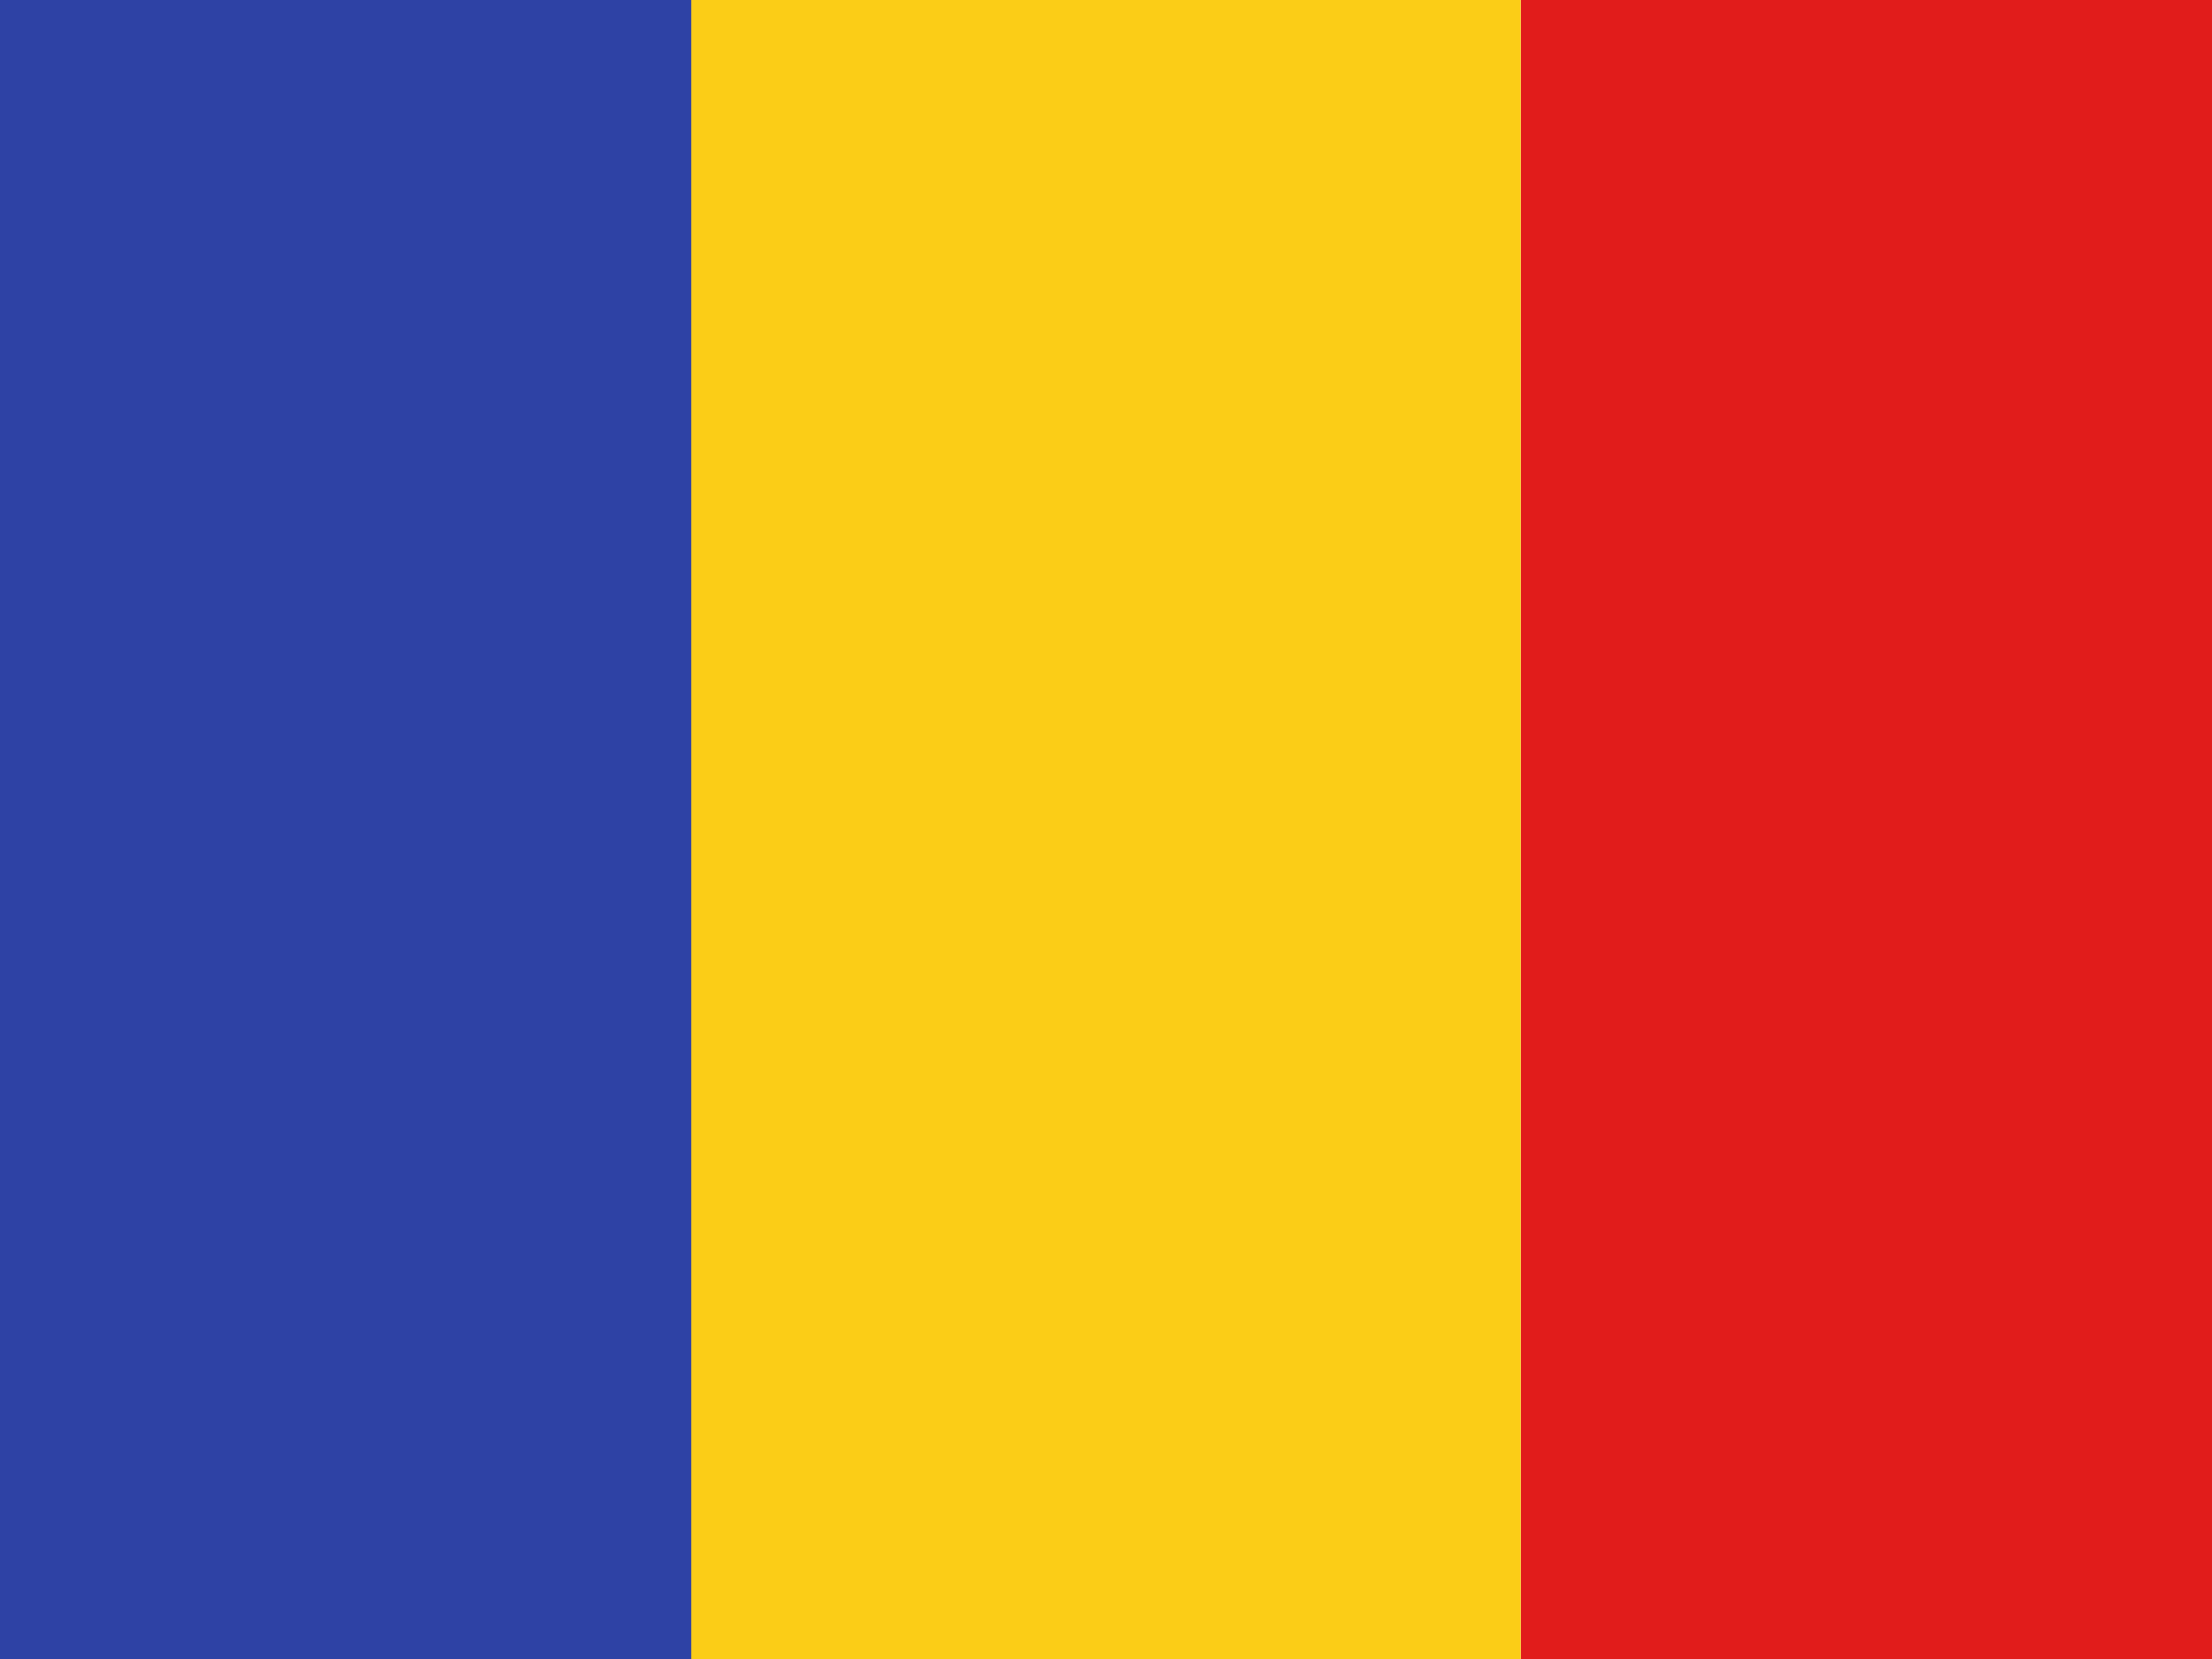
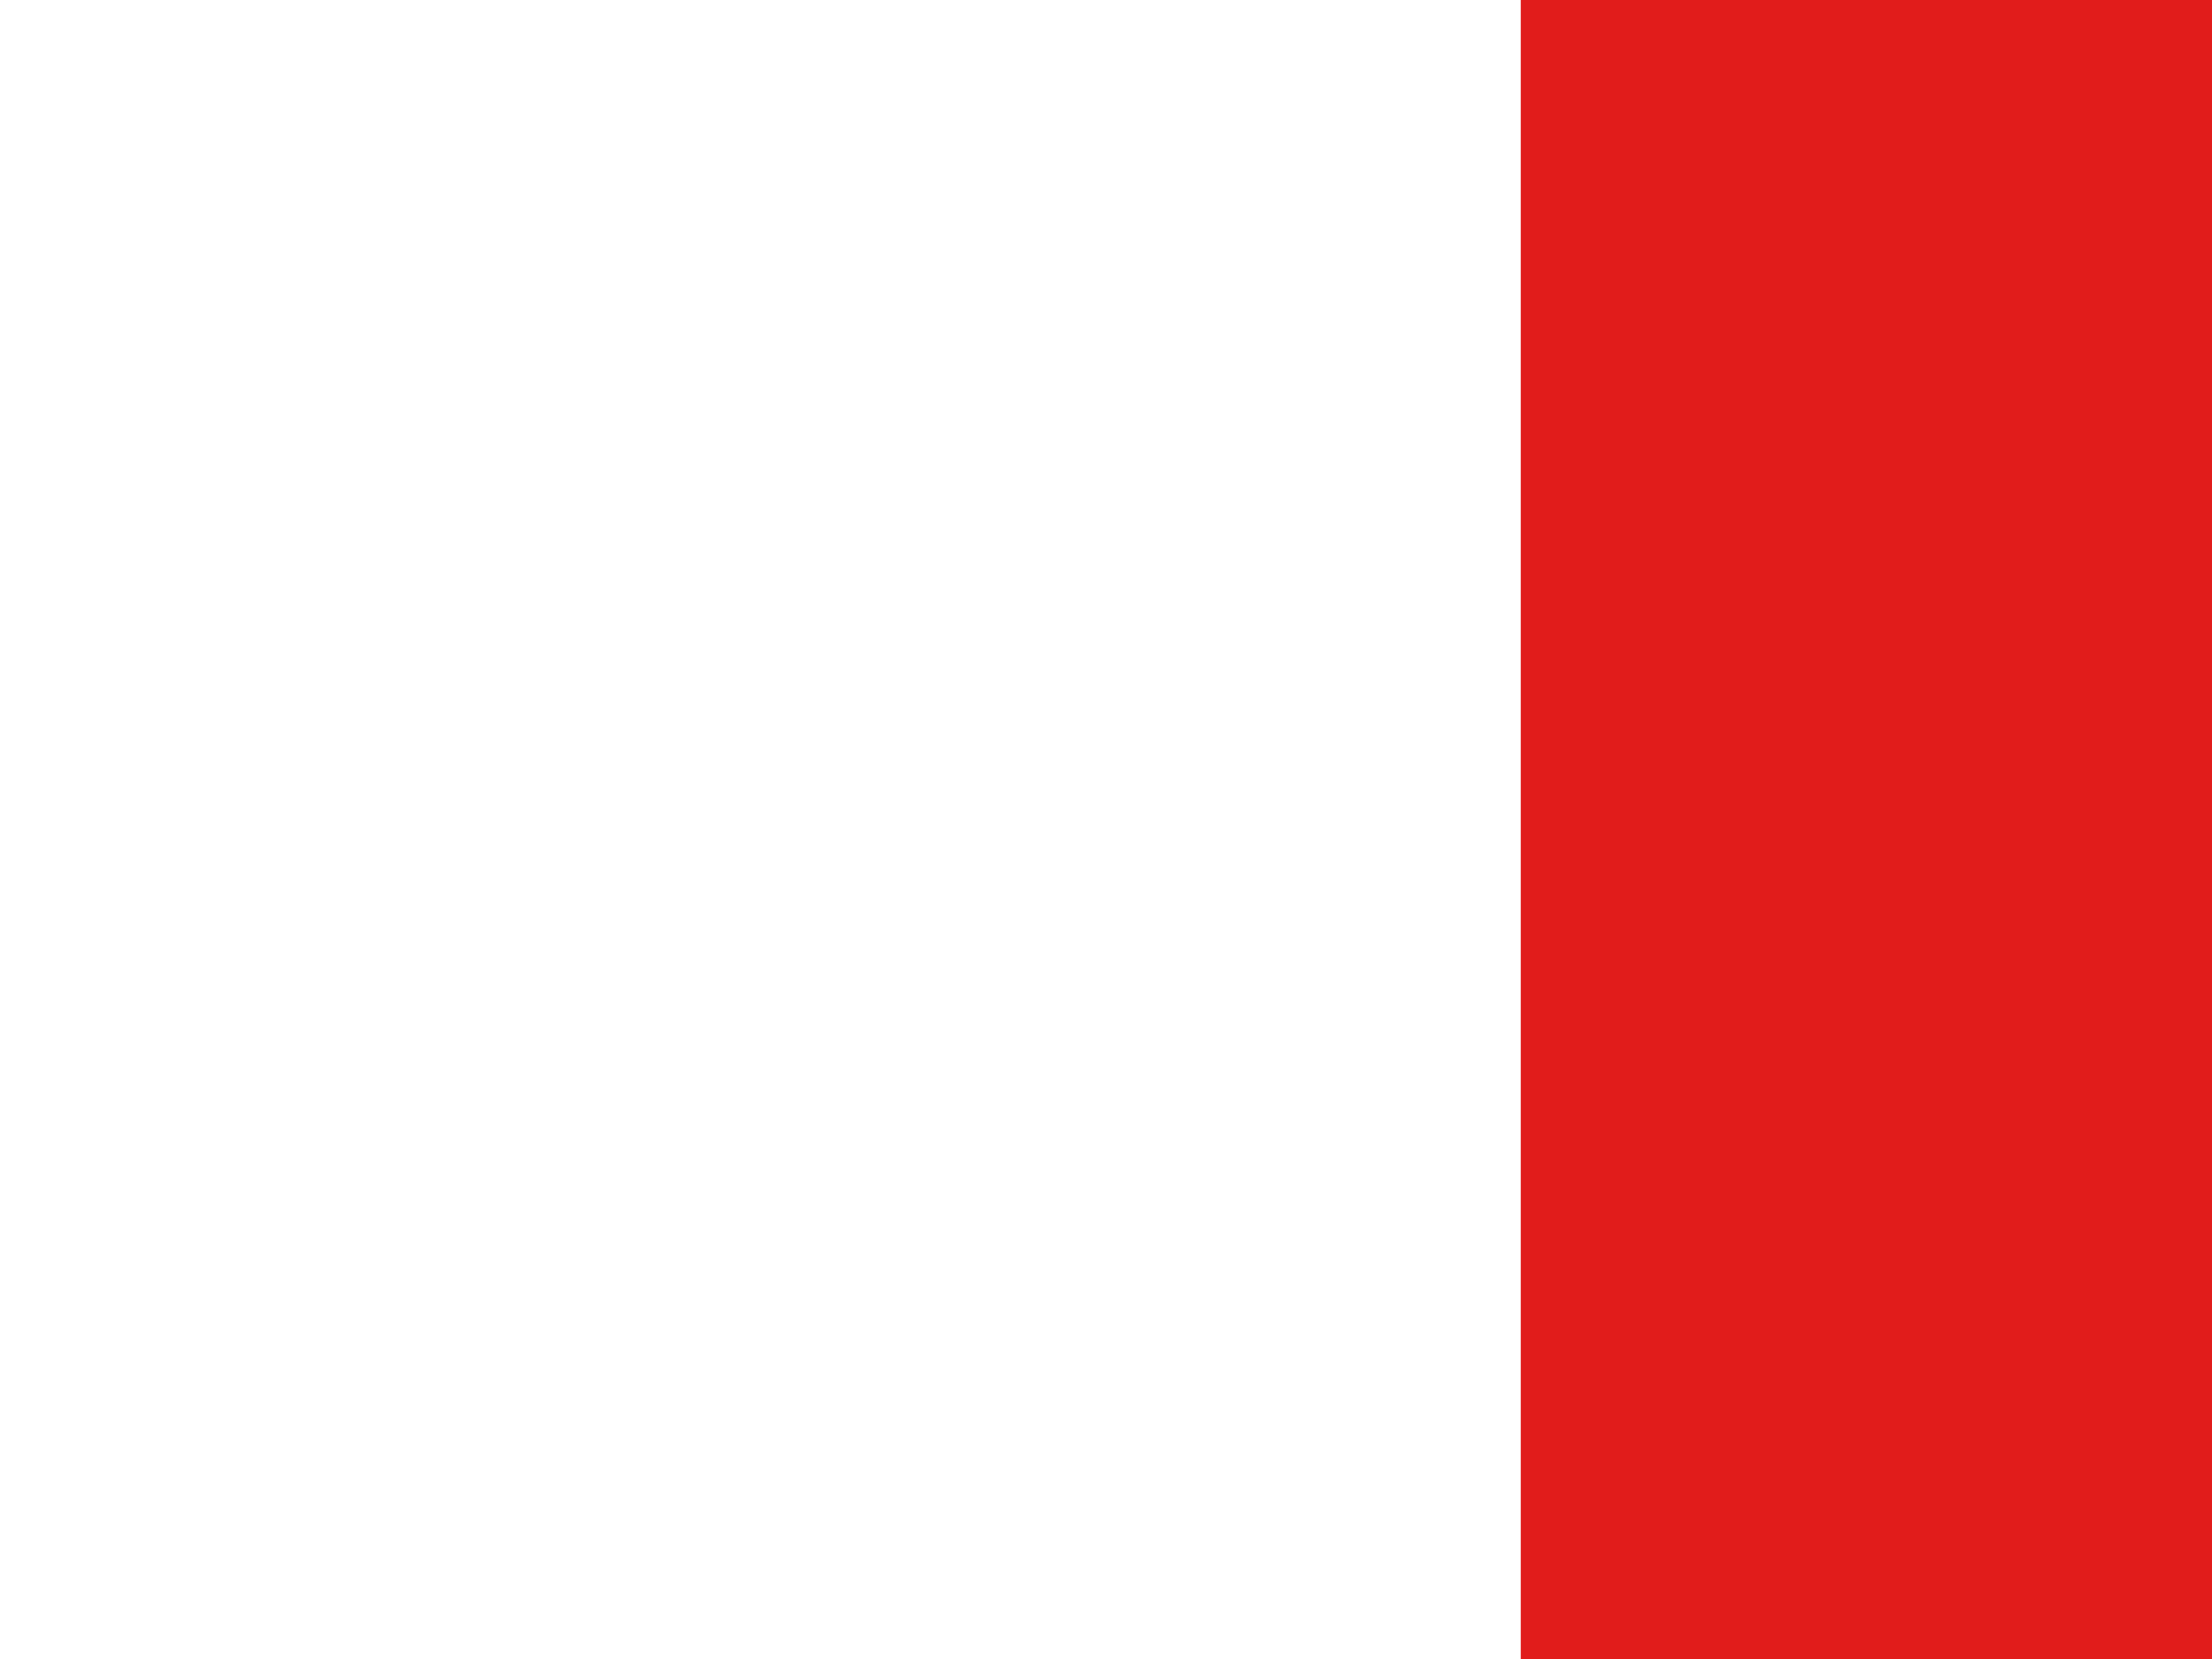
<svg xmlns="http://www.w3.org/2000/svg" width="196" height="147" viewBox="0 0 196 147" fill="none">
  <g clip-path="url(#clip0_18927_4510)">
    <path fill-rule="evenodd" clip-rule="evenodd" d="M134.75 0H196V147H134.75V0Z" fill="#E11C1B" />
-     <path fill-rule="evenodd" clip-rule="evenodd" d="M0 0H73.5V147H0V0Z" fill="#2E42A5" />
-     <path fill-rule="evenodd" clip-rule="evenodd" d="M61.25 0H134.75V147H61.25V0Z" fill="#FBCD17" />
  </g>
  <defs>
    <clipPath id="clip0_18927_4510">
      <rect width="196" height="147" fill="white" />
    </clipPath>
  </defs>
</svg>